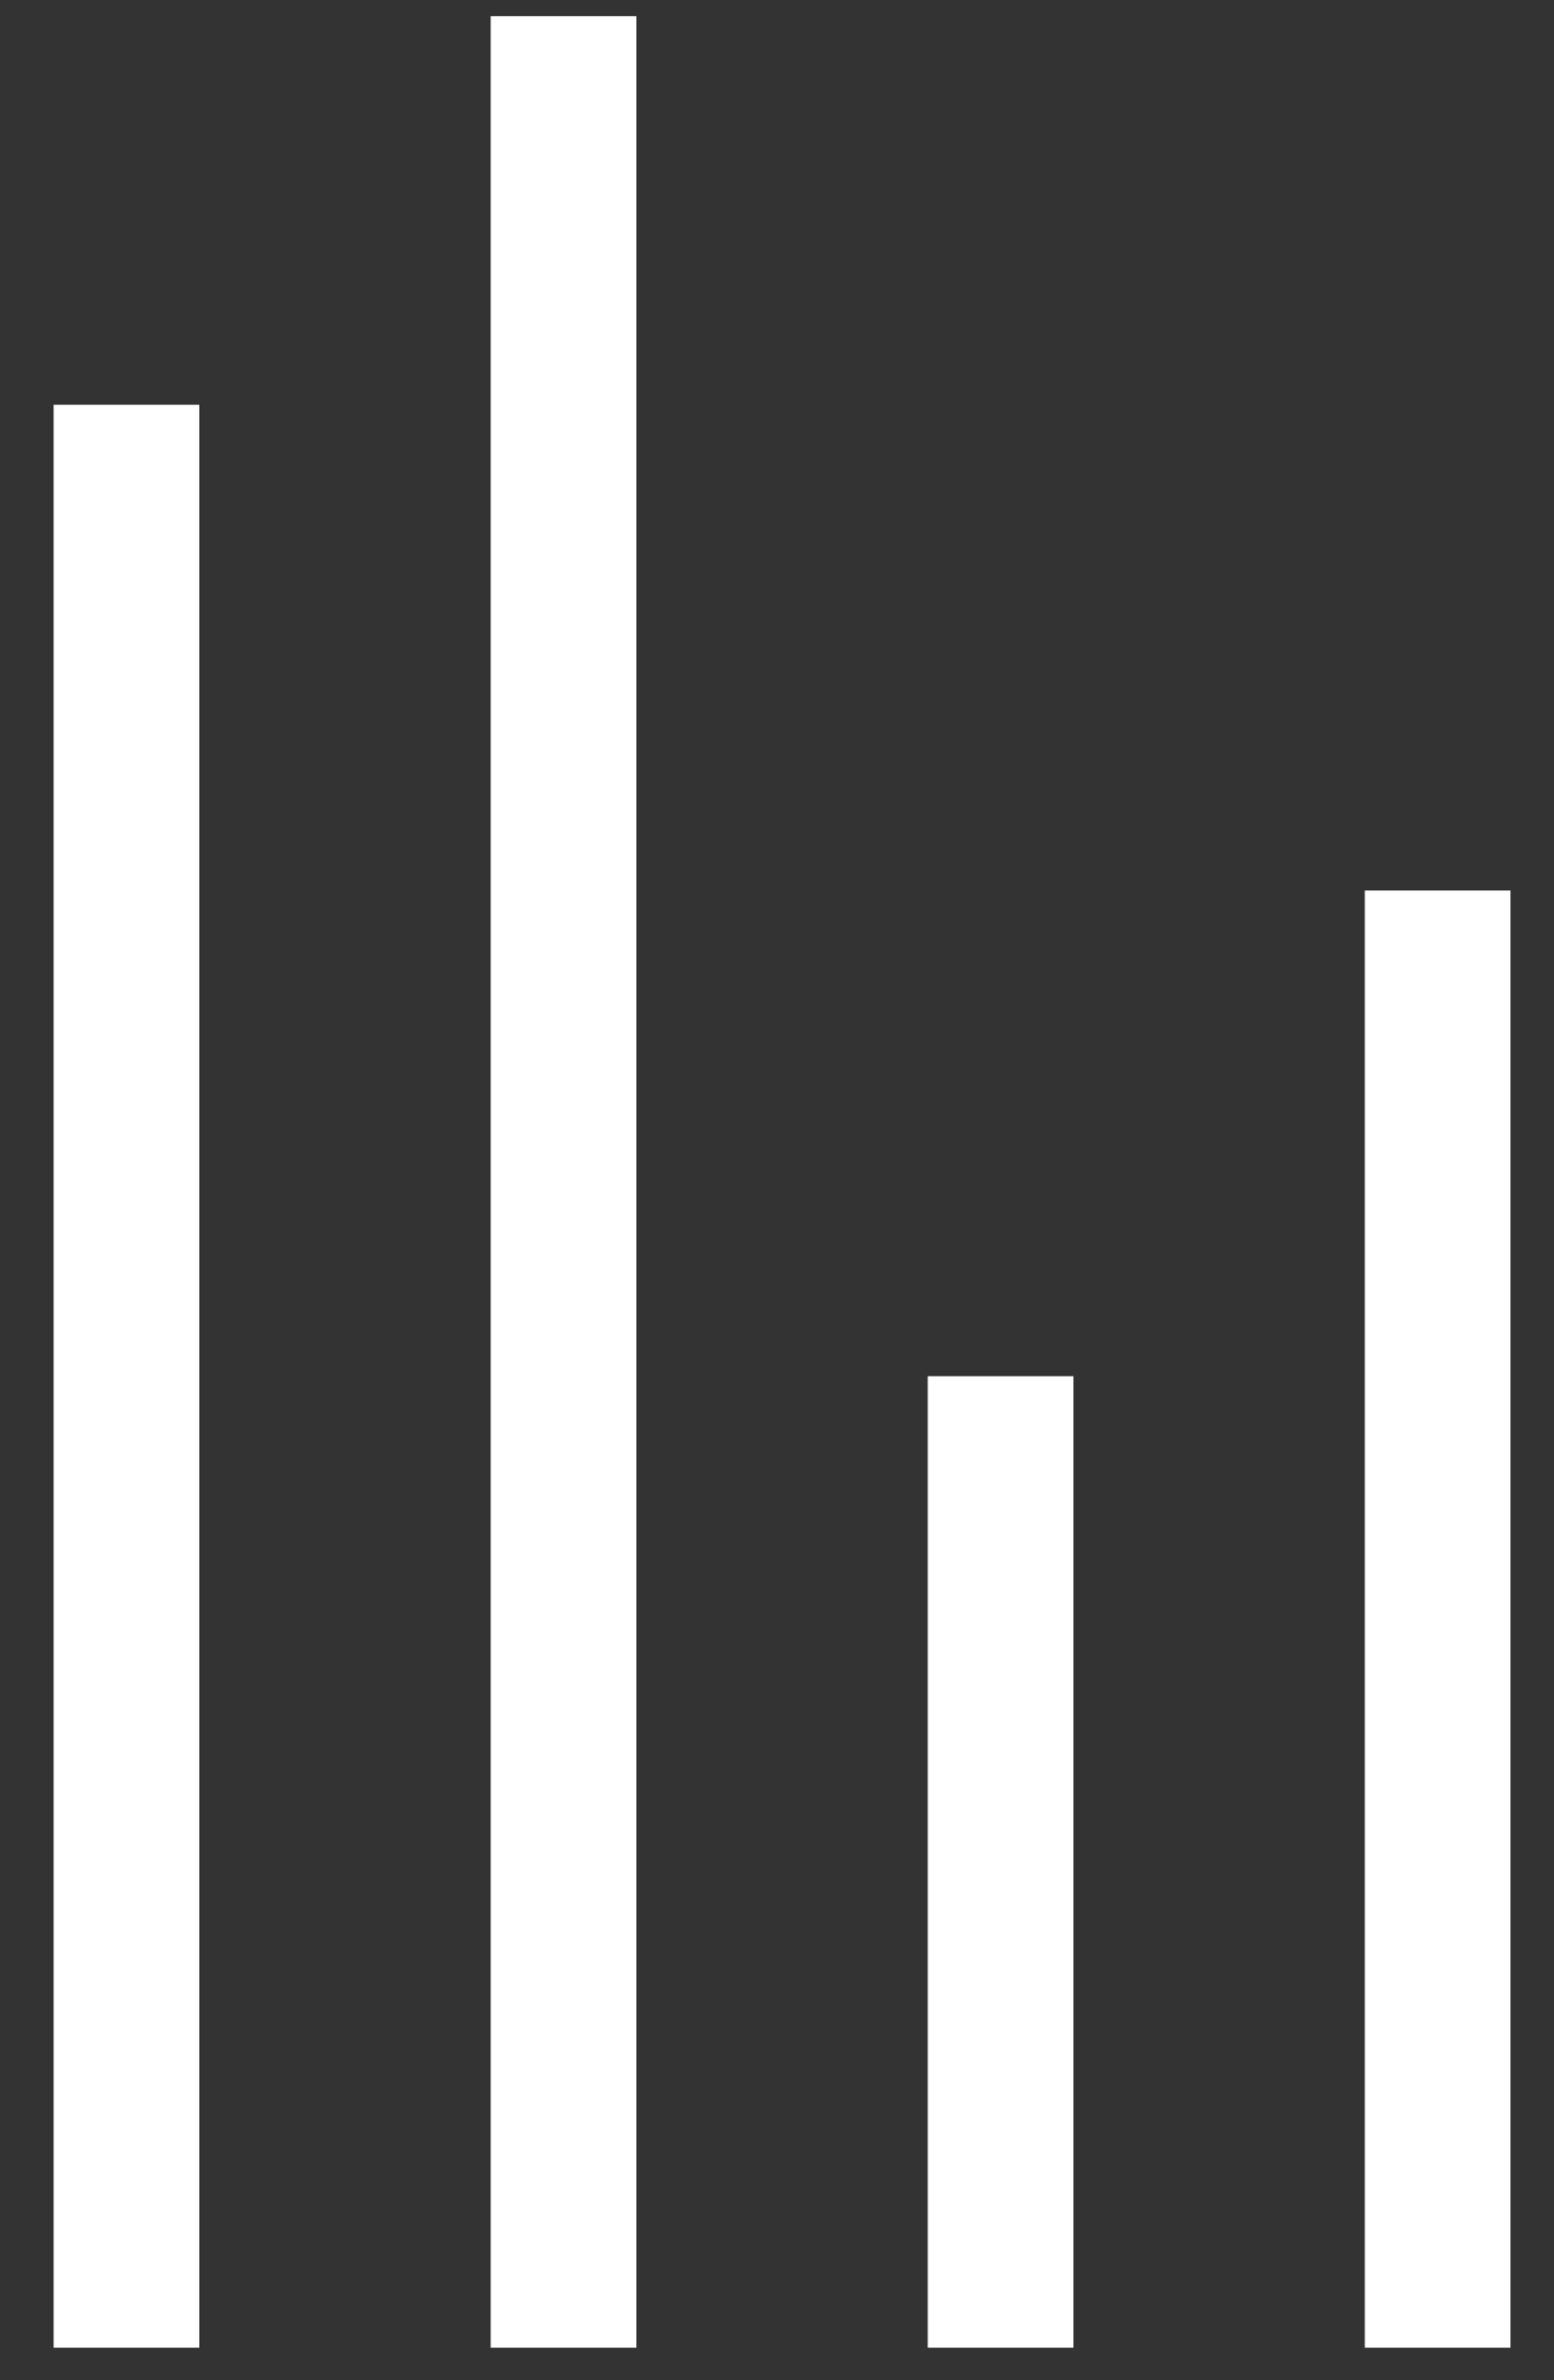
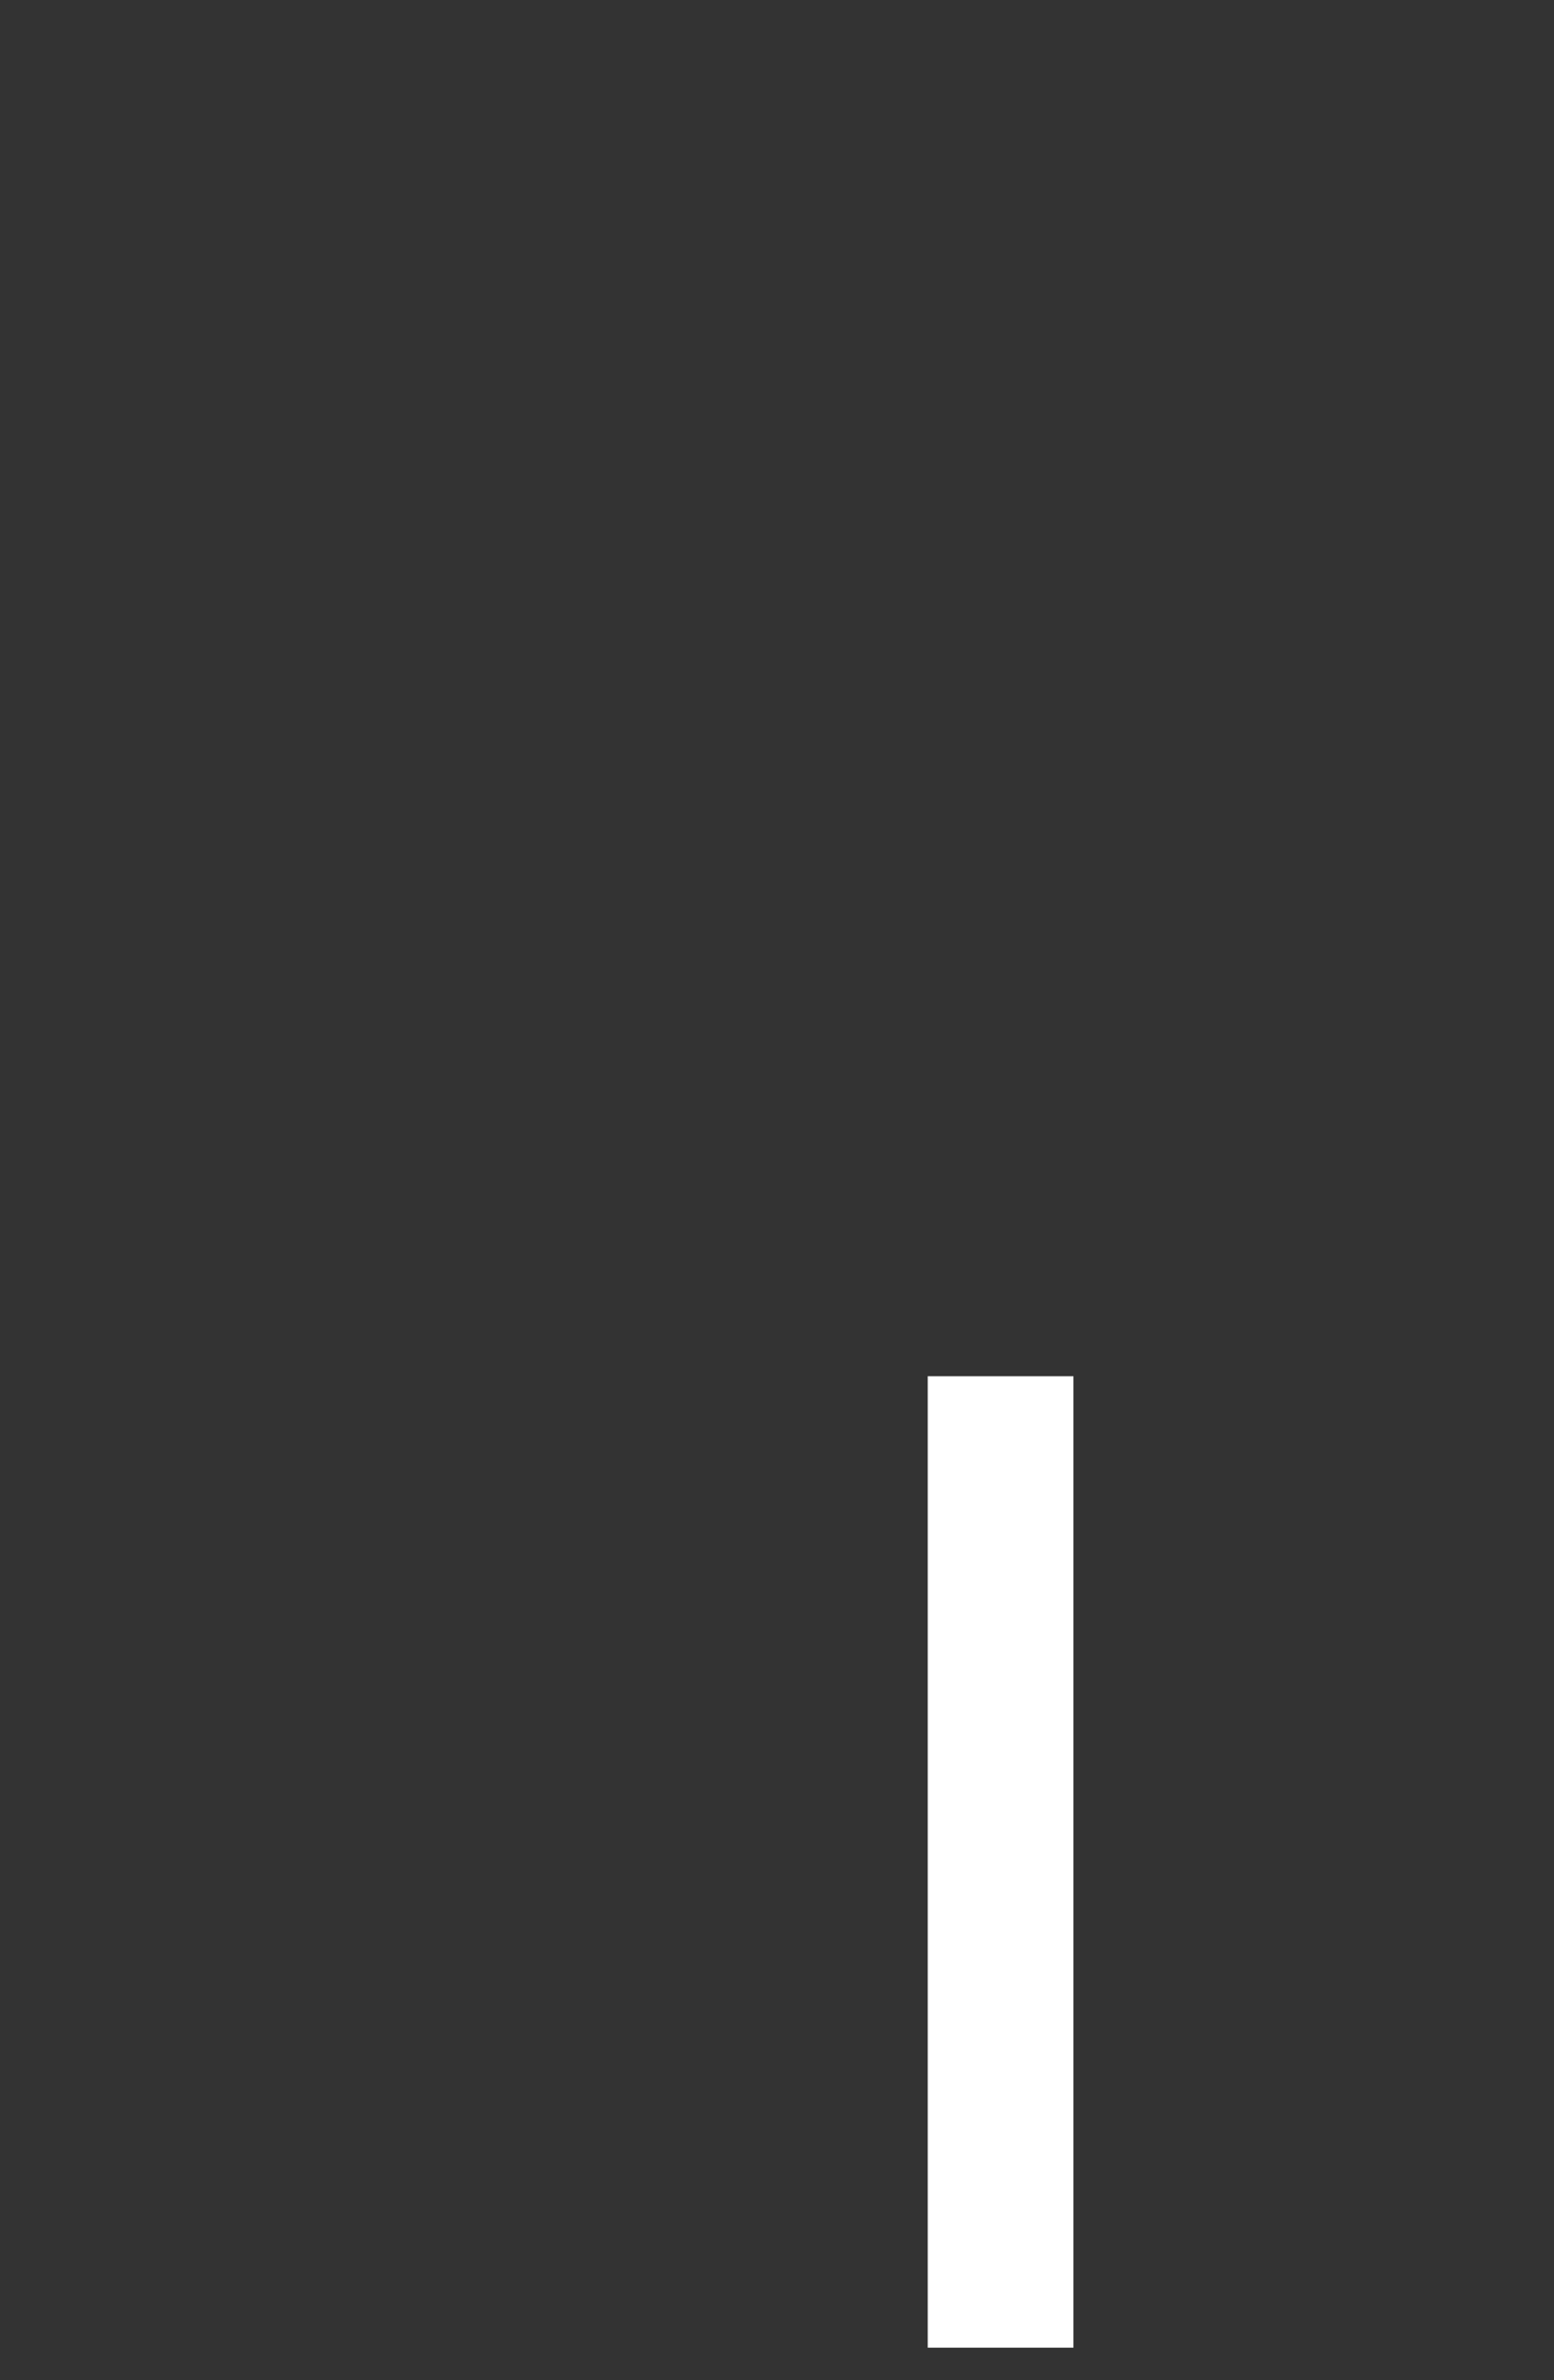
<svg xmlns="http://www.w3.org/2000/svg" version="1.1" id="Ebene_1" x="0px" y="0px" viewBox="0 0 32 49" enable-background="new 0 0 32 49" xml:space="preserve">
  <rect x="0" y="0" width="32" height="49" fill="#333333" stroke="none" />
  <g>
-     <rect x="1.104" y="8.333" fill="#FFFFFF" width="3" height="40" />
-     <rect x="10.104" y="0.333" fill="#FFFFFF" width="3" height="48" />
    <rect x="19.104" y="28.333" fill="#FFFFFF" width="3" height="20" />
-     <rect x="28.104" y="18.333" fill="#FFFFFF" width="3" height="30" />
  </g>
</svg>